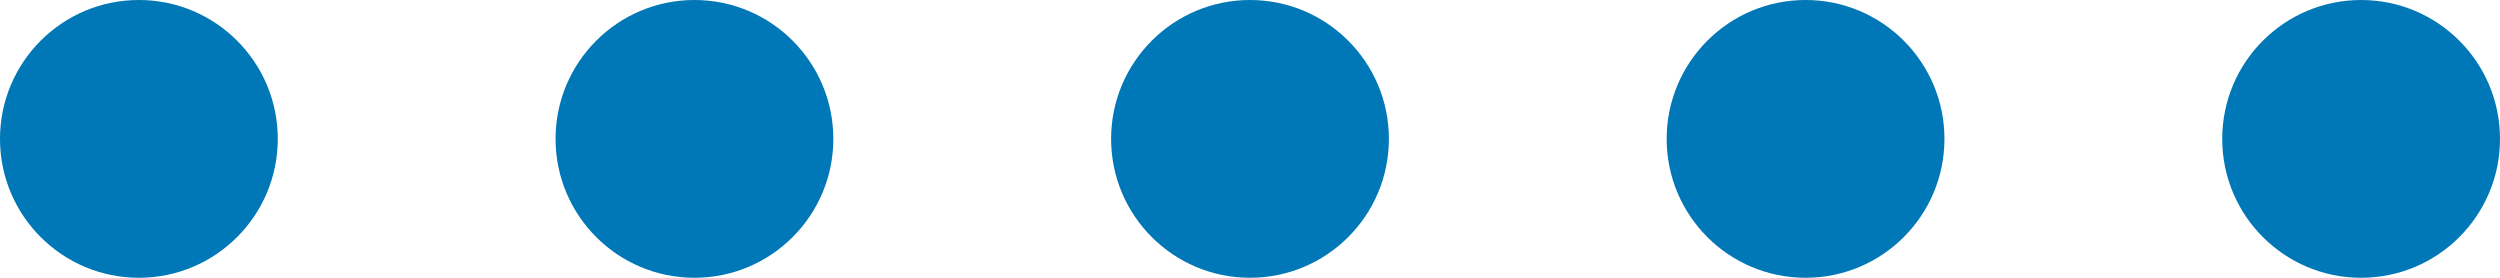
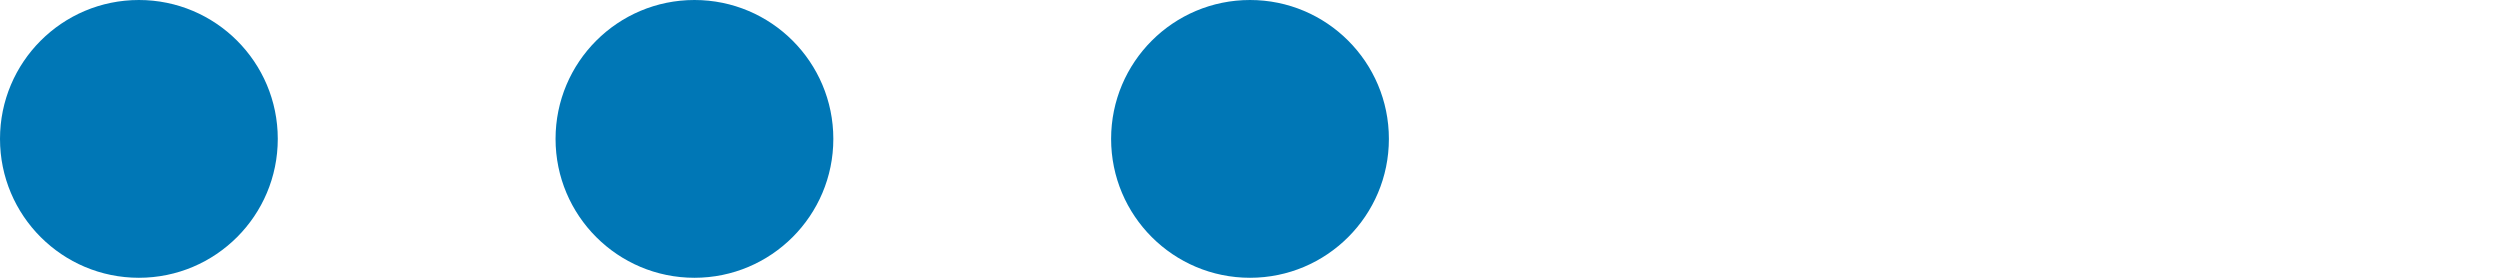
<svg xmlns="http://www.w3.org/2000/svg" width="90" height="10" viewBox="0 0 90 10" fill="none">
  <circle cx="5" cy="5" r="5" fill="#0077B6" />
  <circle cx="25" cy="5" r="5" fill="#0077B6" />
  <circle cx="45" cy="5" r="5" fill="#0077B6" />
-   <circle cx="65" cy="5" r="5" fill="#0077B6" />
-   <circle cx="85" cy="5" r="5" fill="#0077B6" />
</svg>